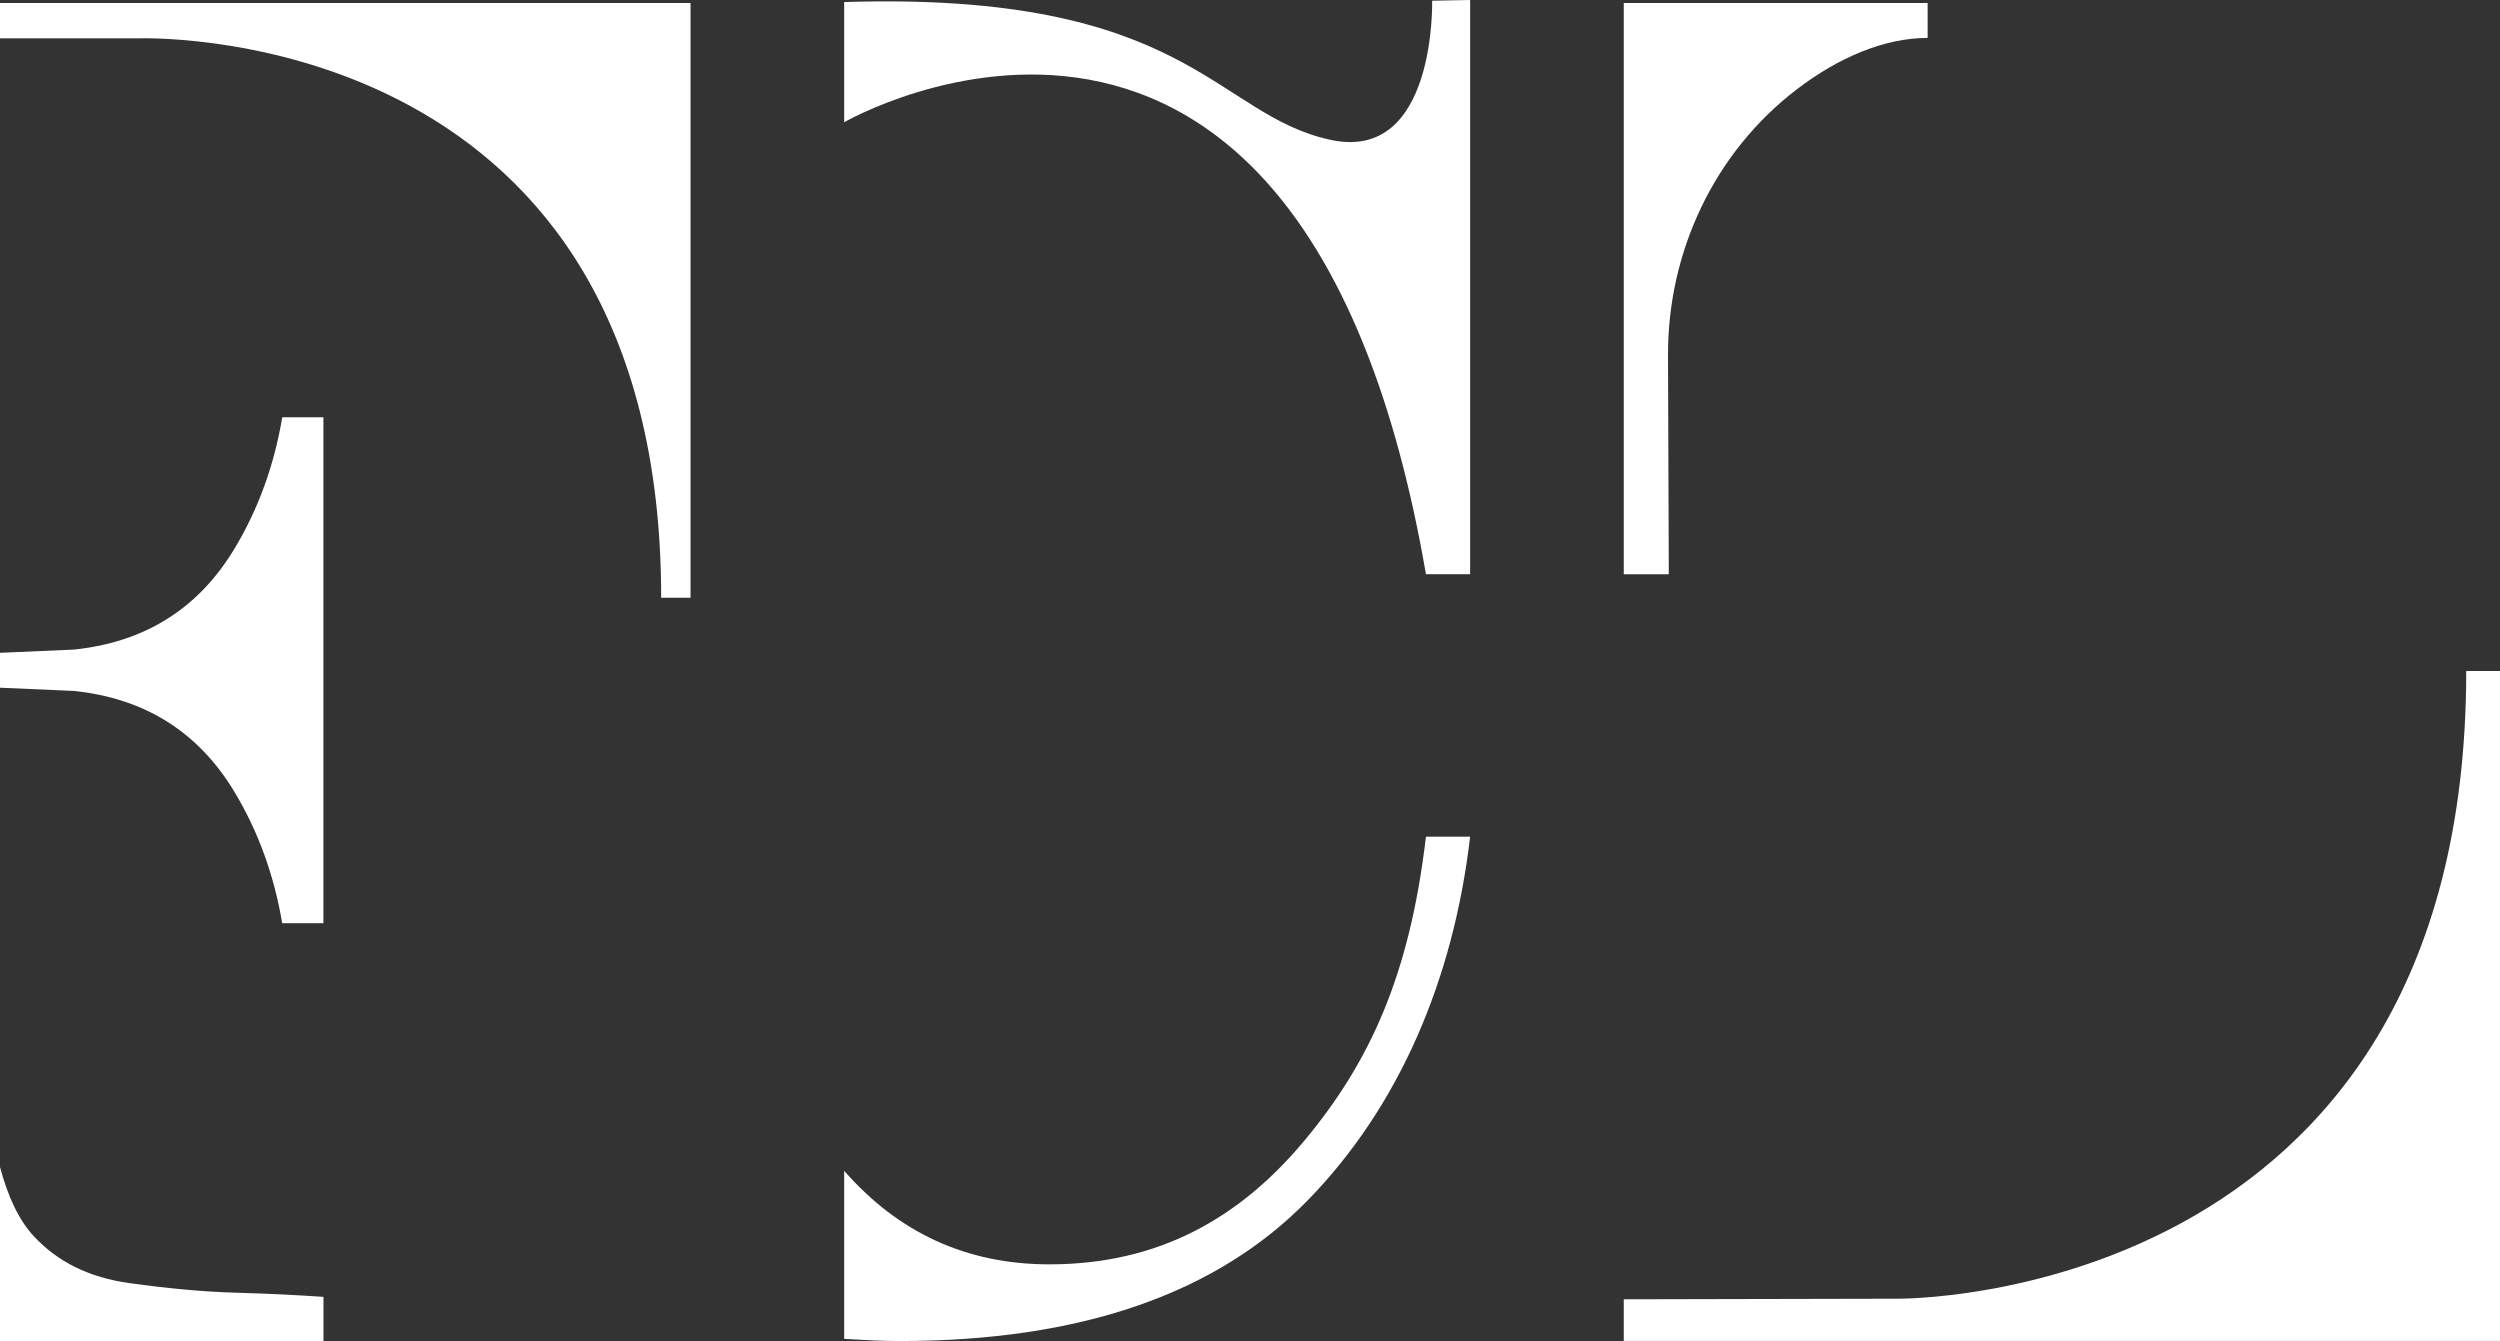
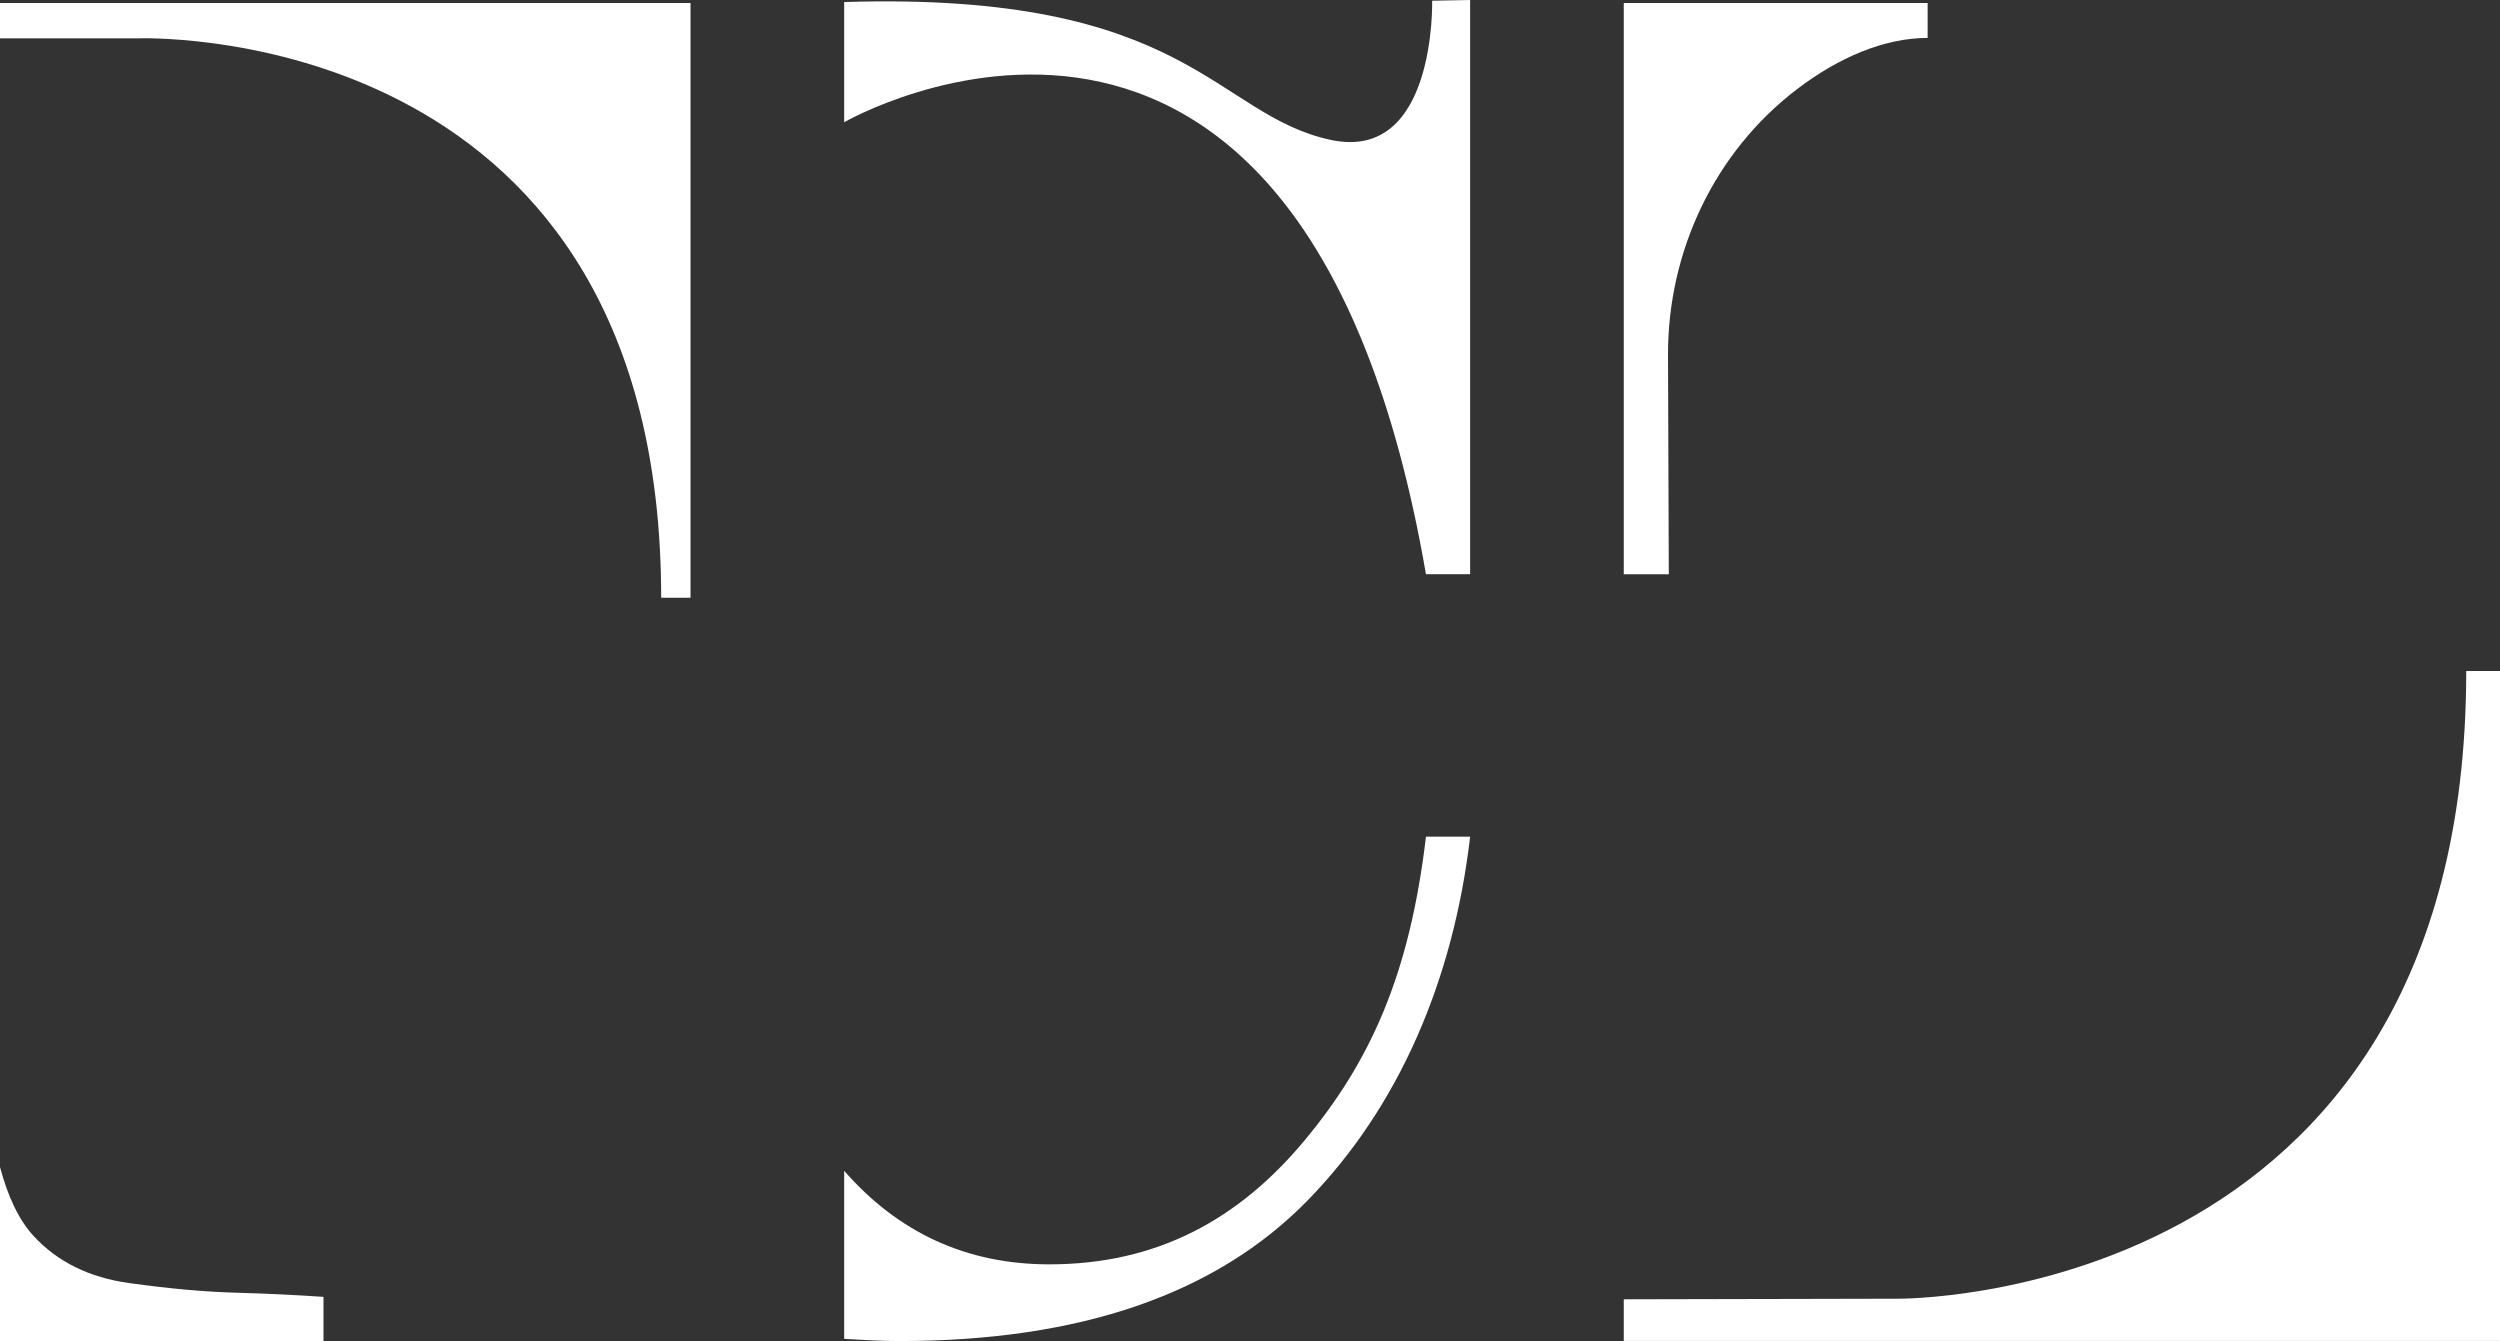
<svg xmlns="http://www.w3.org/2000/svg" viewBox="0 0 379.78 203.72">
  <rect x="0" y="0" width="379.78" height="203.72" fill="#333333" stroke="none" />
  <defs>
    <style>.d{fill:#fff;}</style>
  </defs>
  <g id="a" />
  <g id="b">
    <g id="c">
      <g>
        <g>
          <path class="d" d="M216.62,127.1c-2.49,21.13-8.55,34.27-18.48,46.19-9.94,11.92-22.31,18.78-38.74,18.78-12.57,0-22.92-4.8-31.16-14.21v25.53c2.77,.16,5.53,.33,8.4,.33,27.44,0,48.12-7.13,62.04-21.4,13.91-14.27,22.12-33.56,24.65-55.22h-6.71Z" />
          <path class="d" d="M128.24,18.57s69.57-40.18,88.38,68.66h6.71V0l-5.77,.11s.64,24.56-15.37,21.15C184.5,17.49,180.65-1.33,128.24,.31V18.57Z" />
        </g>
        <path class="d" d="M19.59,194.91c-6.01-.84-10.84-3.2-14.46-7.12-2.28-2.46-3.95-6.05-5.13-10.51v26.44H49.14v-6.71c-3.92-.27-8.32-.49-13.2-.63-4.89-.13-10.35-.63-16.35-1.47" />
        <path class="d" d="M246.67,.46h46.16V5.76h0c-6.65,0-13.62,3.04-19.82,7.77-12.56,9.57-19.67,24.66-19.62,40.45l.12,33.26h-6.84V.46Z" />
        <path class="d" d="M374.65,101.93c0,96.42-86.44,95.36-86.44,95.36l-41.54,.09v6.32h133.11V101.93h-5.14Z" />
        <path class="d" d="M0,.46V5.82H20.84c4.84-.12,79.6-.59,79.6,84.98h4.46V.46H0Z" />
-         <path class="d" d="M42.88,63.39c-1.23,7.3-3.64,13.95-7.26,19.96-5.48,9.11-13.61,14.21-24.39,15.33L0,99.17v5.3l11.22,.49c10.78,1.12,18.91,6.22,24.39,15.33,3.62,6.01,6.03,12.66,7.26,19.96h6.26V63.39h-6.26Z" />
      </g>
    </g>
  </g>
</svg>